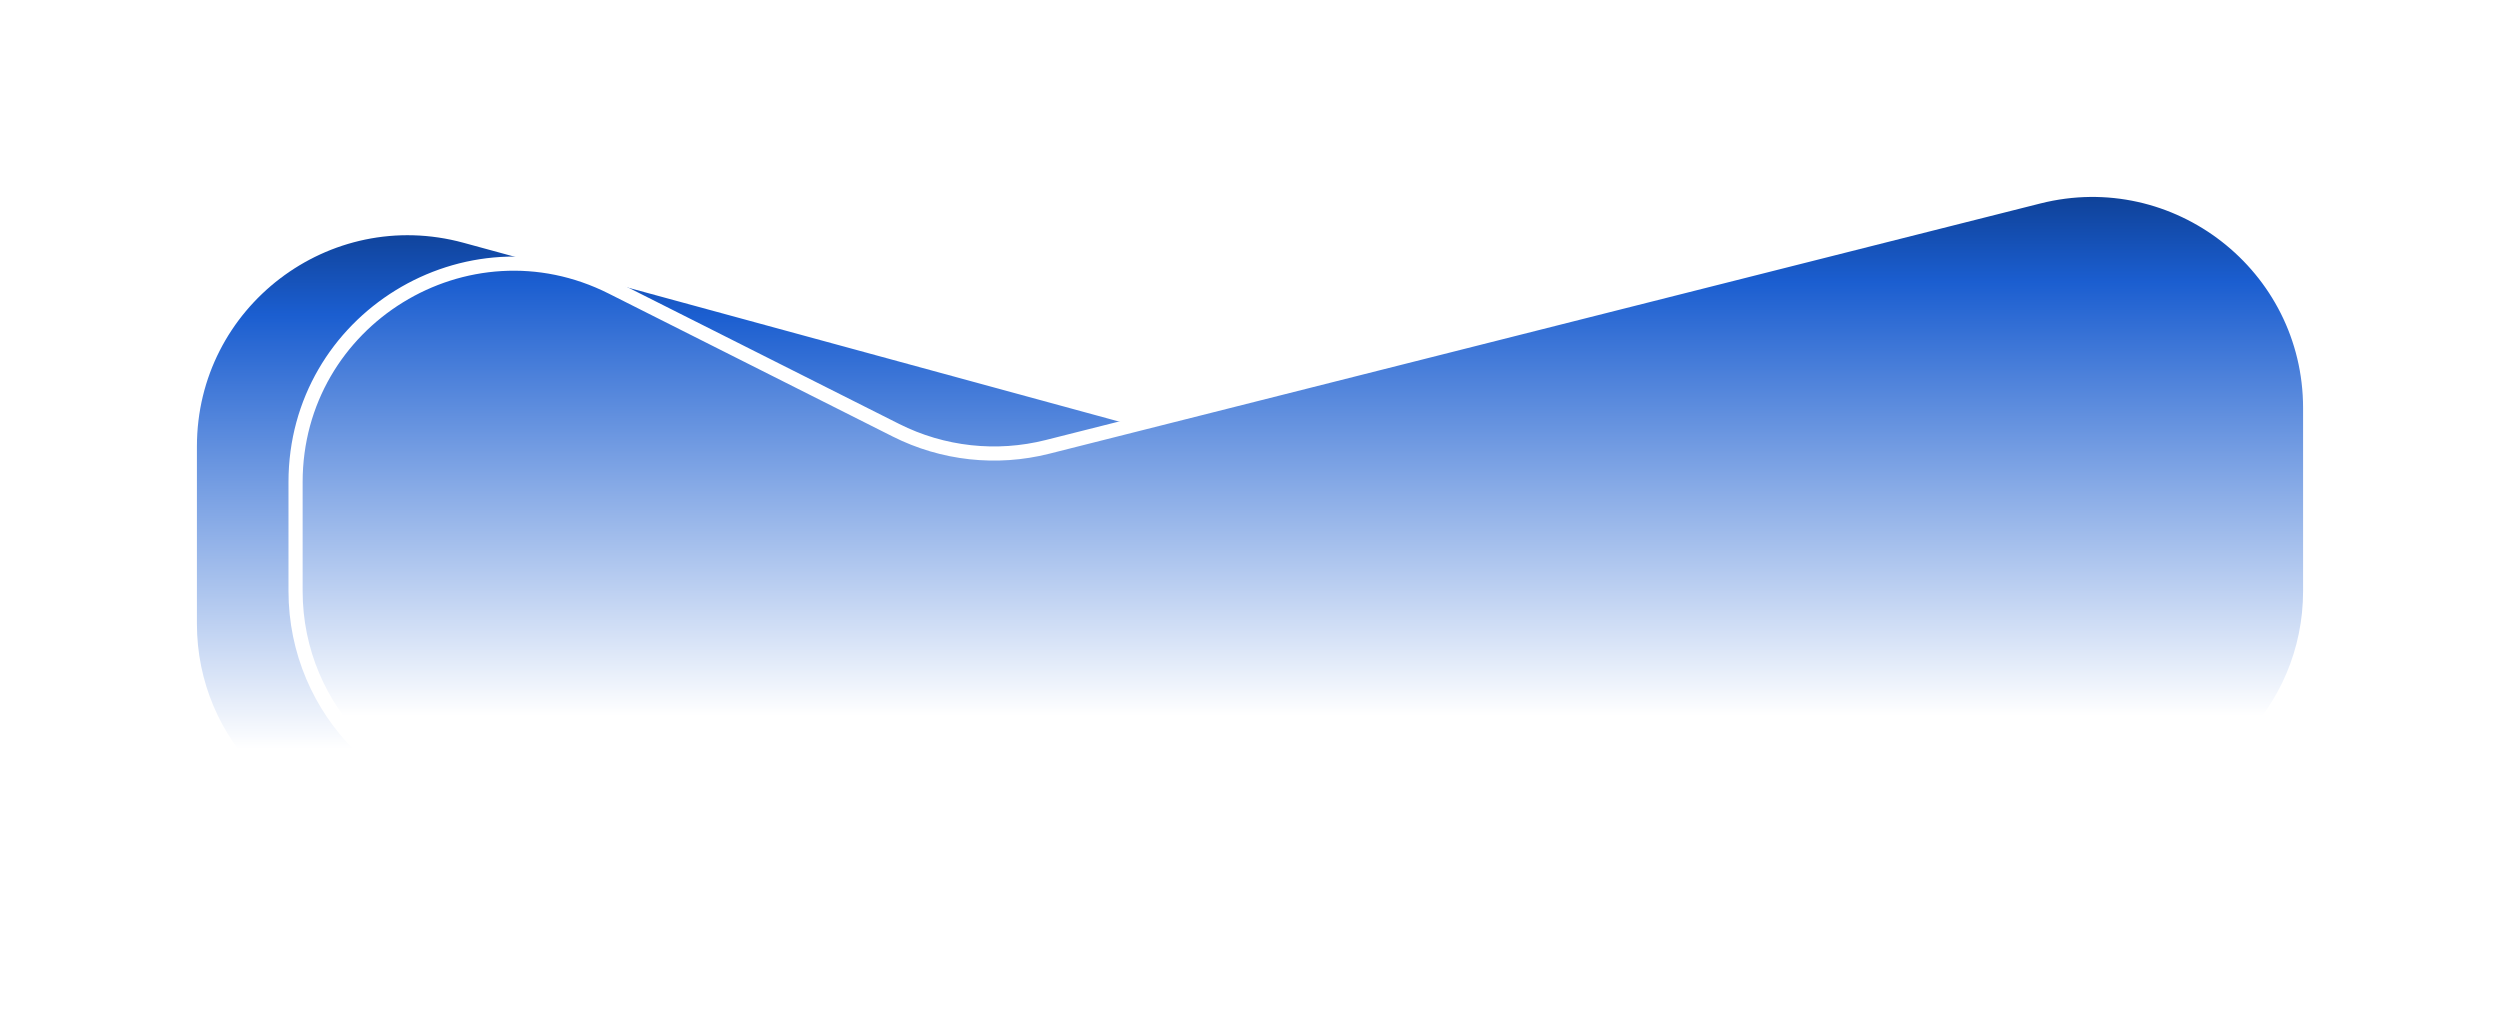
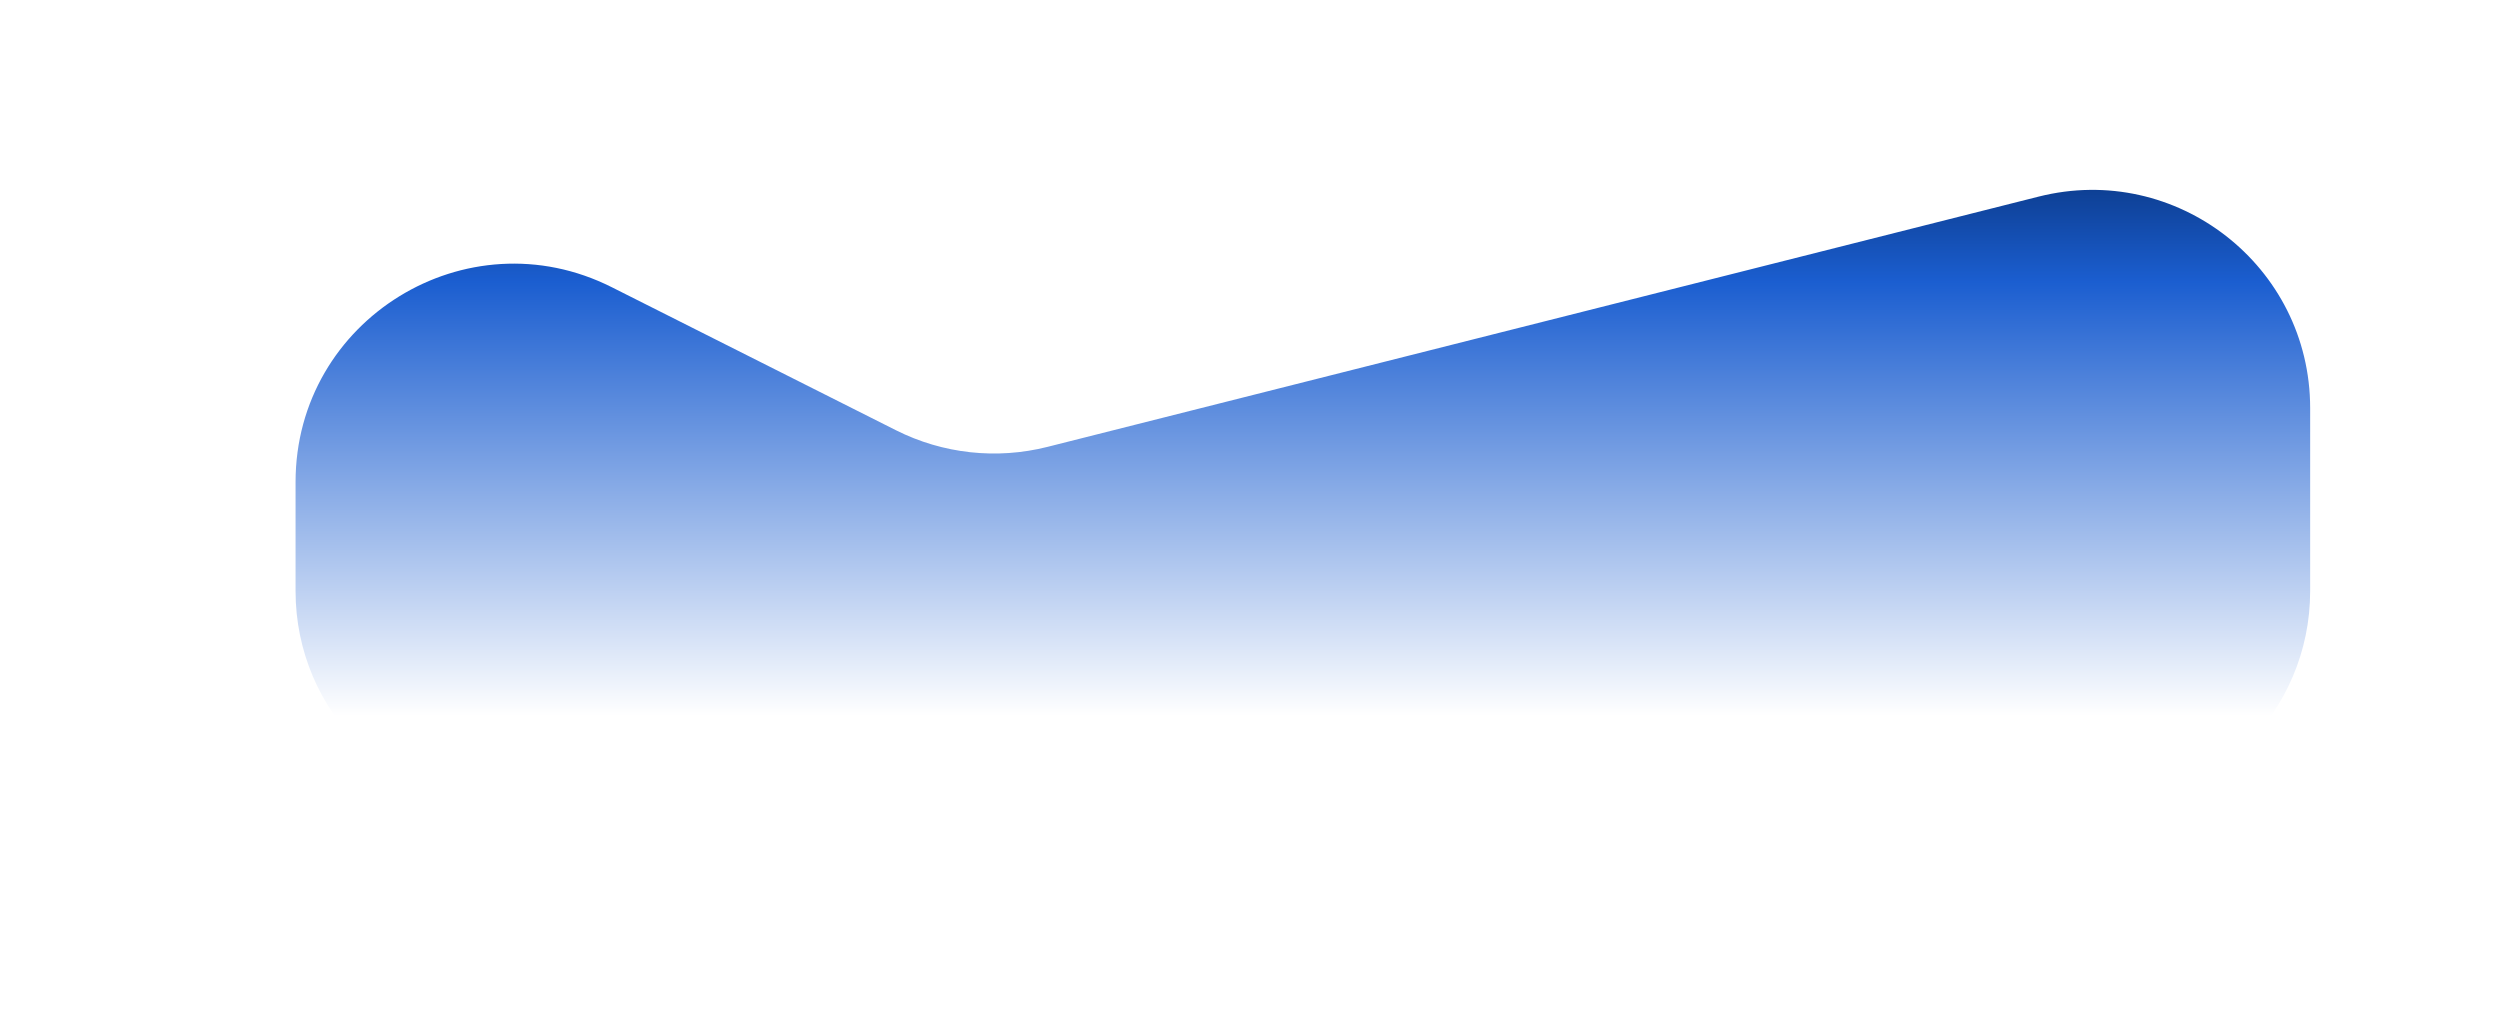
<svg xmlns="http://www.w3.org/2000/svg" width="3358" height="1386" viewBox="0 0 3358 1386" fill="none">
  <g filter="url(#filter0_f_382_488)">
-     <path d="M1561.46 572.301L625.092 316.932C438.703 266.1 255 406.413 255 599.609V838C255 999.819 386.181 1131 548 1131H1640.44H2668C2829.82 1131 2961 999.819 2961 838V604.591C2961 409.882 2774.6 269.334 2587.4 322.895L1719.15 571.321C1667.67 586.052 1613.13 586.391 1561.46 572.301Z" fill="url(#paint0_linear_382_488)" />
-     <path d="M1561.46 572.301L625.092 316.932C438.703 266.1 255 406.413 255 599.609V838C255 999.819 386.181 1131 548 1131H1640.44H2668C2829.82 1131 2961 999.819 2961 838V604.591C2961 409.882 2774.6 269.334 2587.4 322.895L1719.15 571.321C1667.67 586.052 1613.13 586.391 1561.46 572.301Z" stroke="white" stroke-width="19" />
-   </g>
+     </g>
  <g filter="url(#filter1_f_382_488)">
    <path d="M1203.44 577.896L821.728 385.773C626.868 287.697 397 429.342 397 647.492V794C397 955.819 528.181 1087 690 1087H1782.44H2810C2971.82 1087 3103 955.819 3103 794V548.177C3103 357.276 2923.36 217.358 2738.27 264.093L1406.9 600.261C1338.59 617.507 1266.36 609.568 1203.44 577.896Z" fill="url(#paint1_linear_382_488)" />
-     <path d="M1203.44 577.896L821.728 385.773C626.868 287.697 397 429.342 397 647.492V794C397 955.819 528.181 1087 690 1087H1782.44H2810C2971.82 1087 3103 955.819 3103 794V548.177C3103 357.276 2923.36 217.358 2738.27 264.093L1406.9 600.261C1338.59 617.507 1266.36 609.568 1203.44 577.896Z" stroke="white" stroke-width="19" />
  </g>
  <defs>
    <filter id="filter0_f_382_488" x="0.4" y="51.837" width="3215.2" height="1333.76" filterUnits="userSpaceOnUse" color-interpolation-filters="sRGB">
      <feFlood flood-opacity="0" result="BackgroundImageFix" />
      <feBlend mode="normal" in="SourceGraphic" in2="BackgroundImageFix" result="shape" />
      <feGaussianBlur stdDeviation="122.55" result="effect1_foregroundBlur_382_488" />
    </filter>
    <filter id="filter1_f_382_488" x="142.4" y="0.426" width="3215.2" height="1341.17" filterUnits="userSpaceOnUse" color-interpolation-filters="sRGB">
      <feFlood flood-opacity="0" result="BackgroundImageFix" />
      <feBlend mode="normal" in="SourceGraphic" in2="BackgroundImageFix" result="shape" />
      <feGaussianBlur stdDeviation="122.55" result="effect1_foregroundBlur_382_488" />
    </filter>
    <linearGradient id="paint0_linear_382_488" x1="1608" y1="1005.93" x2="1608" y2="169.509" gradientUnits="userSpaceOnUse">
      <stop stop-color="white" />
      <stop offset="0.697" stop-color="#1B5ED0" />
      <stop offset="1" stop-color="#002056" />
    </linearGradient>
    <linearGradient id="paint1_linear_382_488" x1="1750" y1="961.928" x2="1750" y2="125.509" gradientUnits="userSpaceOnUse">
      <stop stop-color="white" />
      <stop offset="0.697" stop-color="#1B5ED0" />
      <stop offset="1" stop-color="#002056" />
    </linearGradient>
  </defs>
</svg>